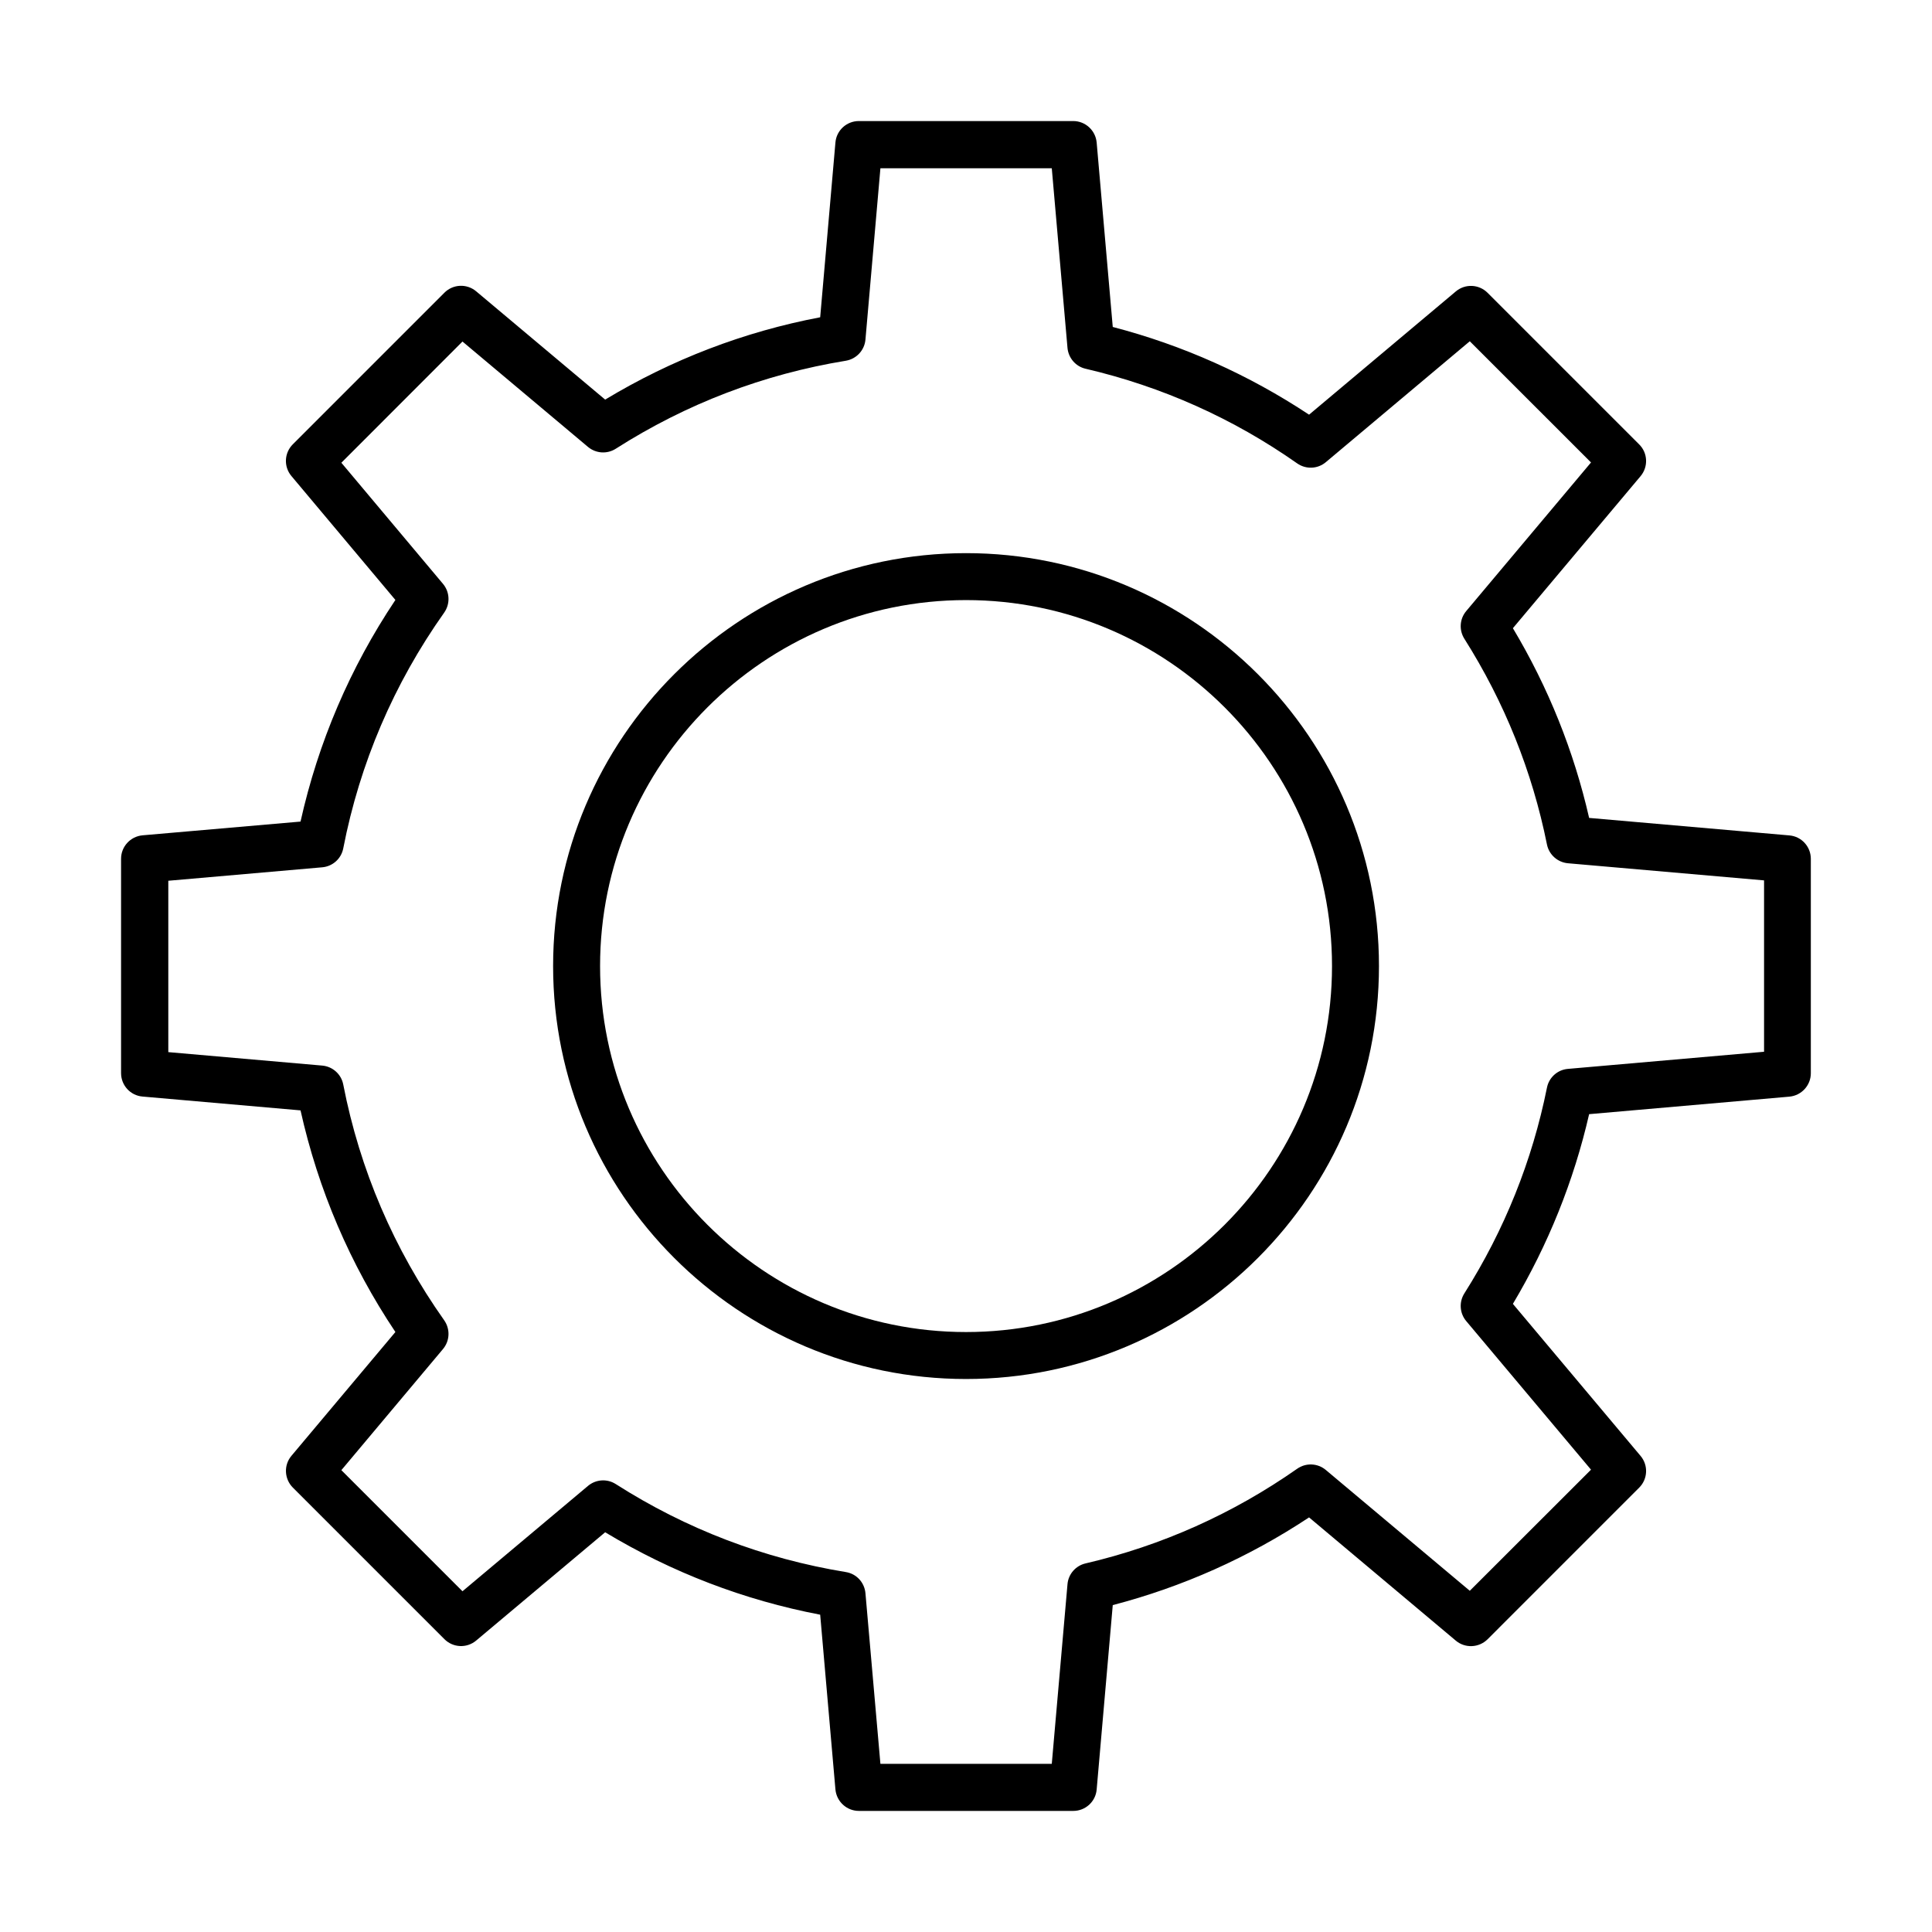
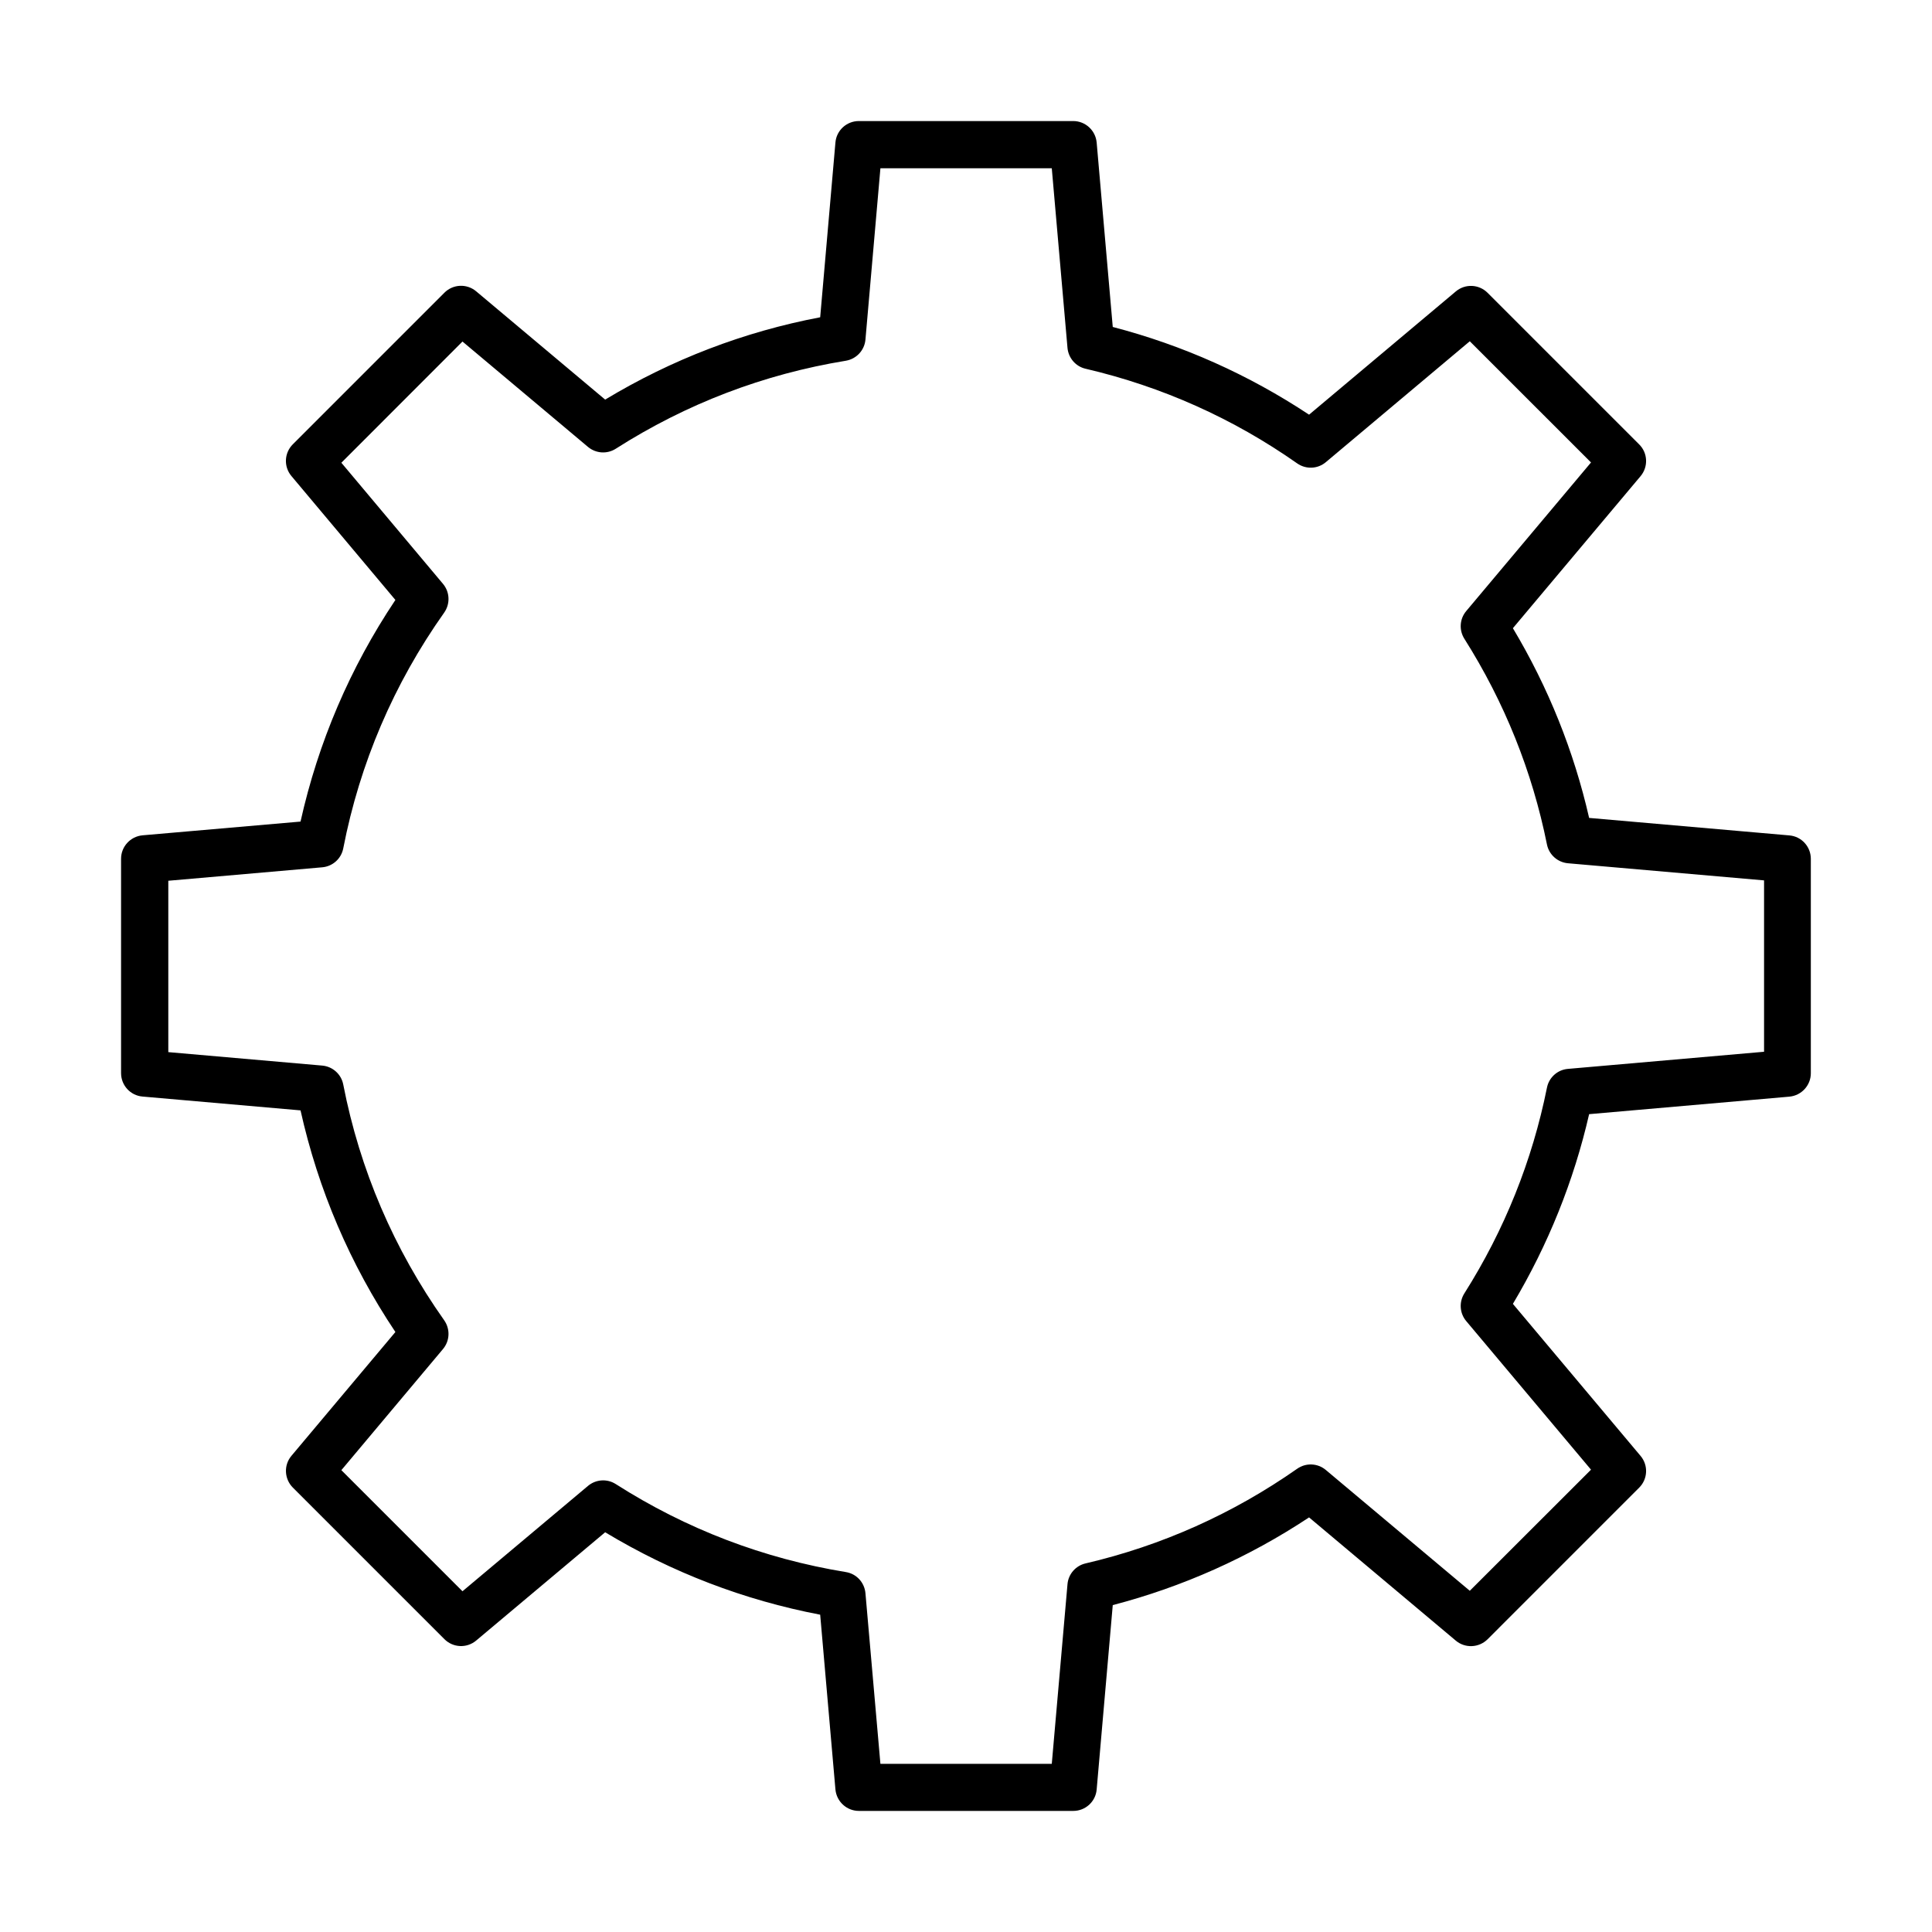
<svg xmlns="http://www.w3.org/2000/svg" fill="#000000" width="800px" height="800px" version="1.1" viewBox="144 144 512 512">
  <g>
    <path d="m428.42 623.91h-56.812c-3.219 0-5.91-2.469-6.211-5.688l-4.039-46.312c-20.199-3.863-39.305-11.195-56.984-21.844l-34.191 28.703c-2.469 2.07-6.113 1.922-8.406-0.375l-40.176-40.176c-2.269-2.293-2.445-5.934-0.375-8.402l27.559-32.82c-12.023-17.984-20.449-37.711-25.141-58.734l-41.871-3.664c-3.219-0.273-5.688-2.969-5.688-6.211v-56.812c0-3.215 2.469-5.906 5.688-6.207l41.871-3.641c4.691-21.023 13.117-40.75 25.141-58.734l-27.559-32.844c-2.07-2.469-1.918-6.109 0.375-8.402l40.176-40.18c2.293-2.293 5.938-2.441 8.406-0.371l34.191 28.703c17.656-10.648 36.785-17.98 56.984-21.82l4.039-46.312c0.273-3.215 2.969-5.688 6.211-5.688h56.812c3.215 0 5.91 2.473 6.207 5.688l4.266 48.879c18.555 4.84 36.012 12.645 52.023 23.246l38.902-32.672c2.473-2.07 6.113-1.918 8.406 0.375l40.176 40.176c2.297 2.269 2.445 5.938 0.375 8.406l-33.844 40.301c9.379 15.684 16.16 32.57 20.203 50.277l53.07 4.637c3.215 0.273 5.684 2.969 5.684 6.211v56.809c0 3.219-2.469 5.914-5.684 6.211l-53.07 4.641c-4.066 17.707-10.848 34.566-20.203 50.277l33.844 40.301c2.07 2.469 1.922 6.109-0.375 8.402l-40.176 40.18c-2.293 2.269-5.934 2.441-8.406 0.375l-38.902-32.672c-16.012 10.598-33.492 18.406-52.023 23.242l-4.266 48.879c-0.273 3.195-2.965 5.664-6.207 5.664zm-51.102-12.469h45.414l4.164-47.609c0.223-2.668 2.168-4.914 4.789-5.512 20.199-4.715 39.055-13.168 56.086-25.09 2.297-1.621 5.414-1.496 7.582 0.324l38.156 32.02 32.125-32.094-33.07-39.379c-1.746-2.07-1.945-5.039-0.5-7.332 10.648-16.832 18.008-35.188 21.898-54.543 0.547-2.719 2.816-4.734 5.559-4.961l51.973-4.539v-45.414l-51.973-4.539c-2.742-0.25-5.012-2.269-5.559-4.965-3.891-19.352-11.25-37.707-21.898-54.539-1.445-2.297-1.246-5.262 0.5-7.332l33.07-39.379-32.125-32.121-38.156 32.047c-2.168 1.82-5.262 1.945-7.582 0.324-17.008-11.945-35.887-20.375-56.086-25.09-2.621-0.598-4.539-2.844-4.789-5.512l-4.164-47.609h-45.414l-3.965 45.391c-0.25 2.844-2.394 5.137-5.188 5.609-21.797 3.566-42.297 11.398-60.977 23.32-2.293 1.469-5.262 1.27-7.356-0.473l-33.27-27.934-32.098 32.121 26.934 32.098c1.82 2.168 1.945 5.285 0.324 7.606-13.367 18.879-22.371 39.926-26.758 62.496-0.523 2.719-2.793 4.766-5.562 5.012l-40.801 3.566v45.414l40.801 3.566c2.769 0.25 5.039 2.297 5.562 5.016 4.387 22.594 13.418 43.617 26.758 62.496 1.621 2.32 1.496 5.438-0.324 7.606l-26.934 32.098 32.098 32.094 33.27-27.93c2.094-1.746 5.062-1.945 7.356-0.473 18.68 11.922 39.18 19.75 60.977 23.316 2.816 0.449 4.938 2.769 5.188 5.613zm240.36-183.03h0.047z" />
-     <path d="m400.01 509.45c-60.352 0-109.43-49.105-109.43-109.43 0-60.352 49.105-109.43 109.43-109.43 60.355 0 109.43 49.105 109.43 109.43 0 60.352-49.078 109.43-109.43 109.43zm0-206.42c-53.492 0-96.984 43.52-96.984 96.988 0 53.492 43.516 96.988 96.984 96.988 53.473 0 96.988-43.52 96.988-96.988 0-53.496-43.516-96.988-96.988-96.988z" />
  </g>
</svg>